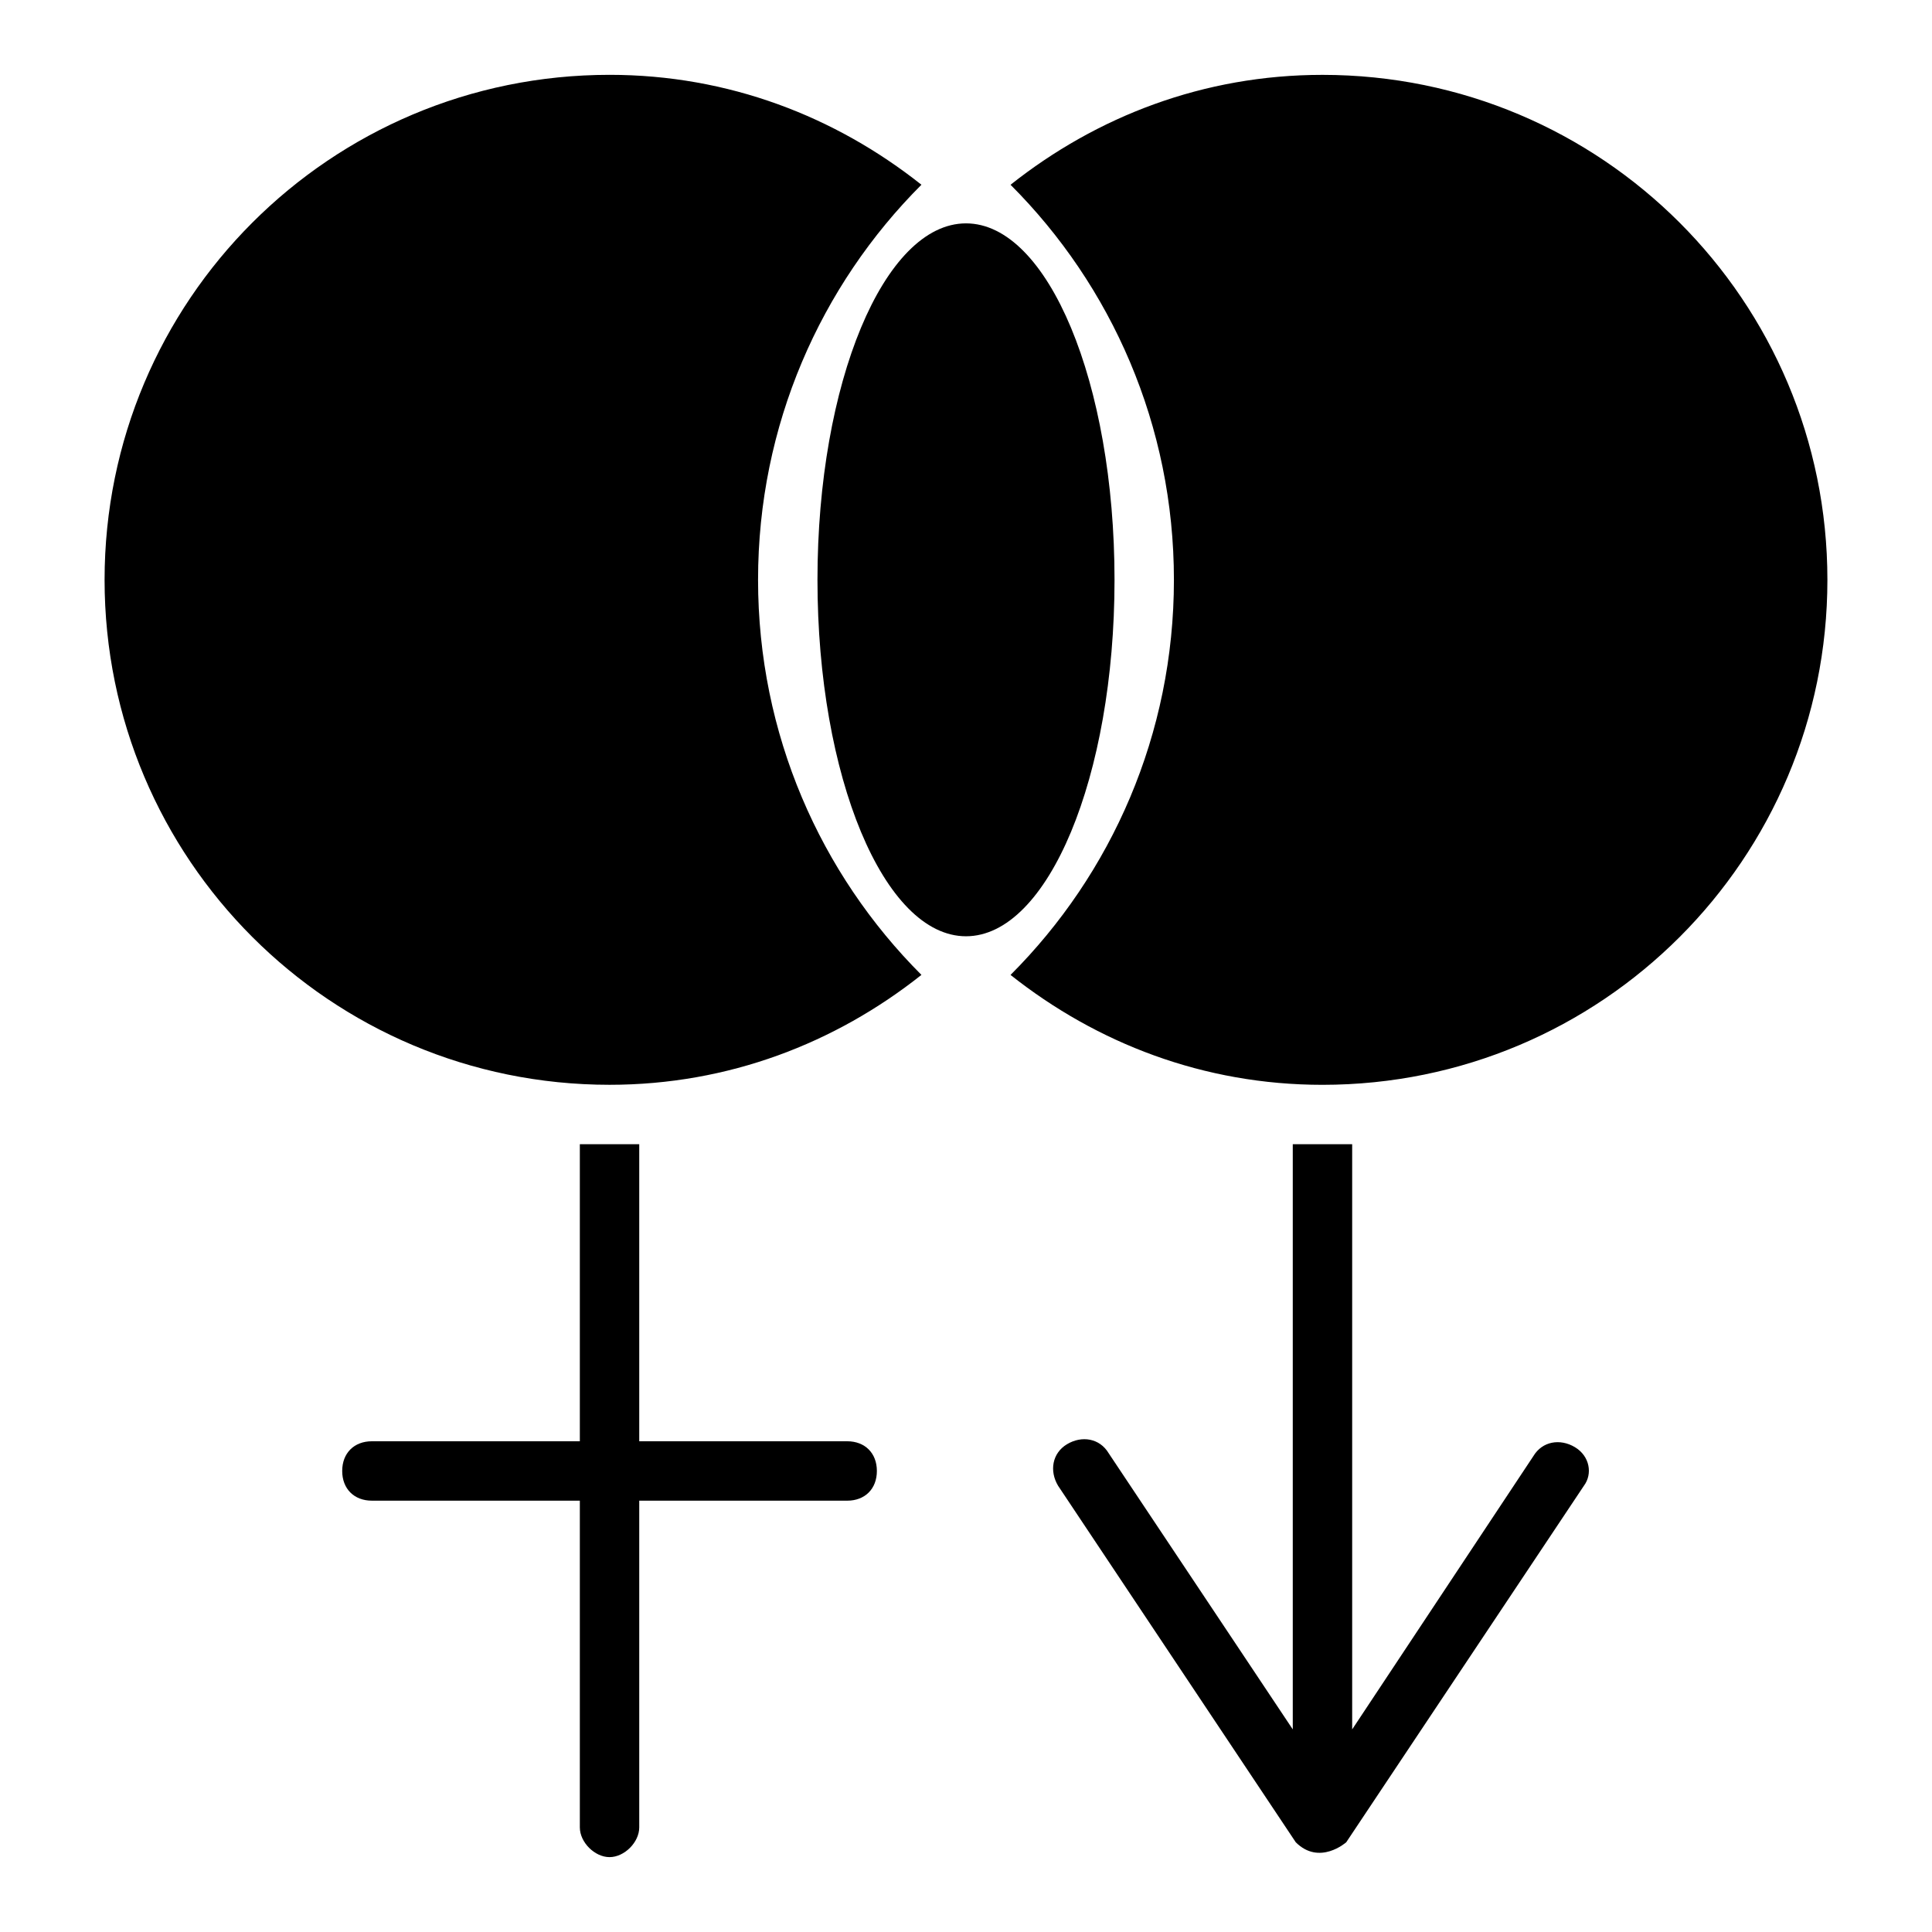
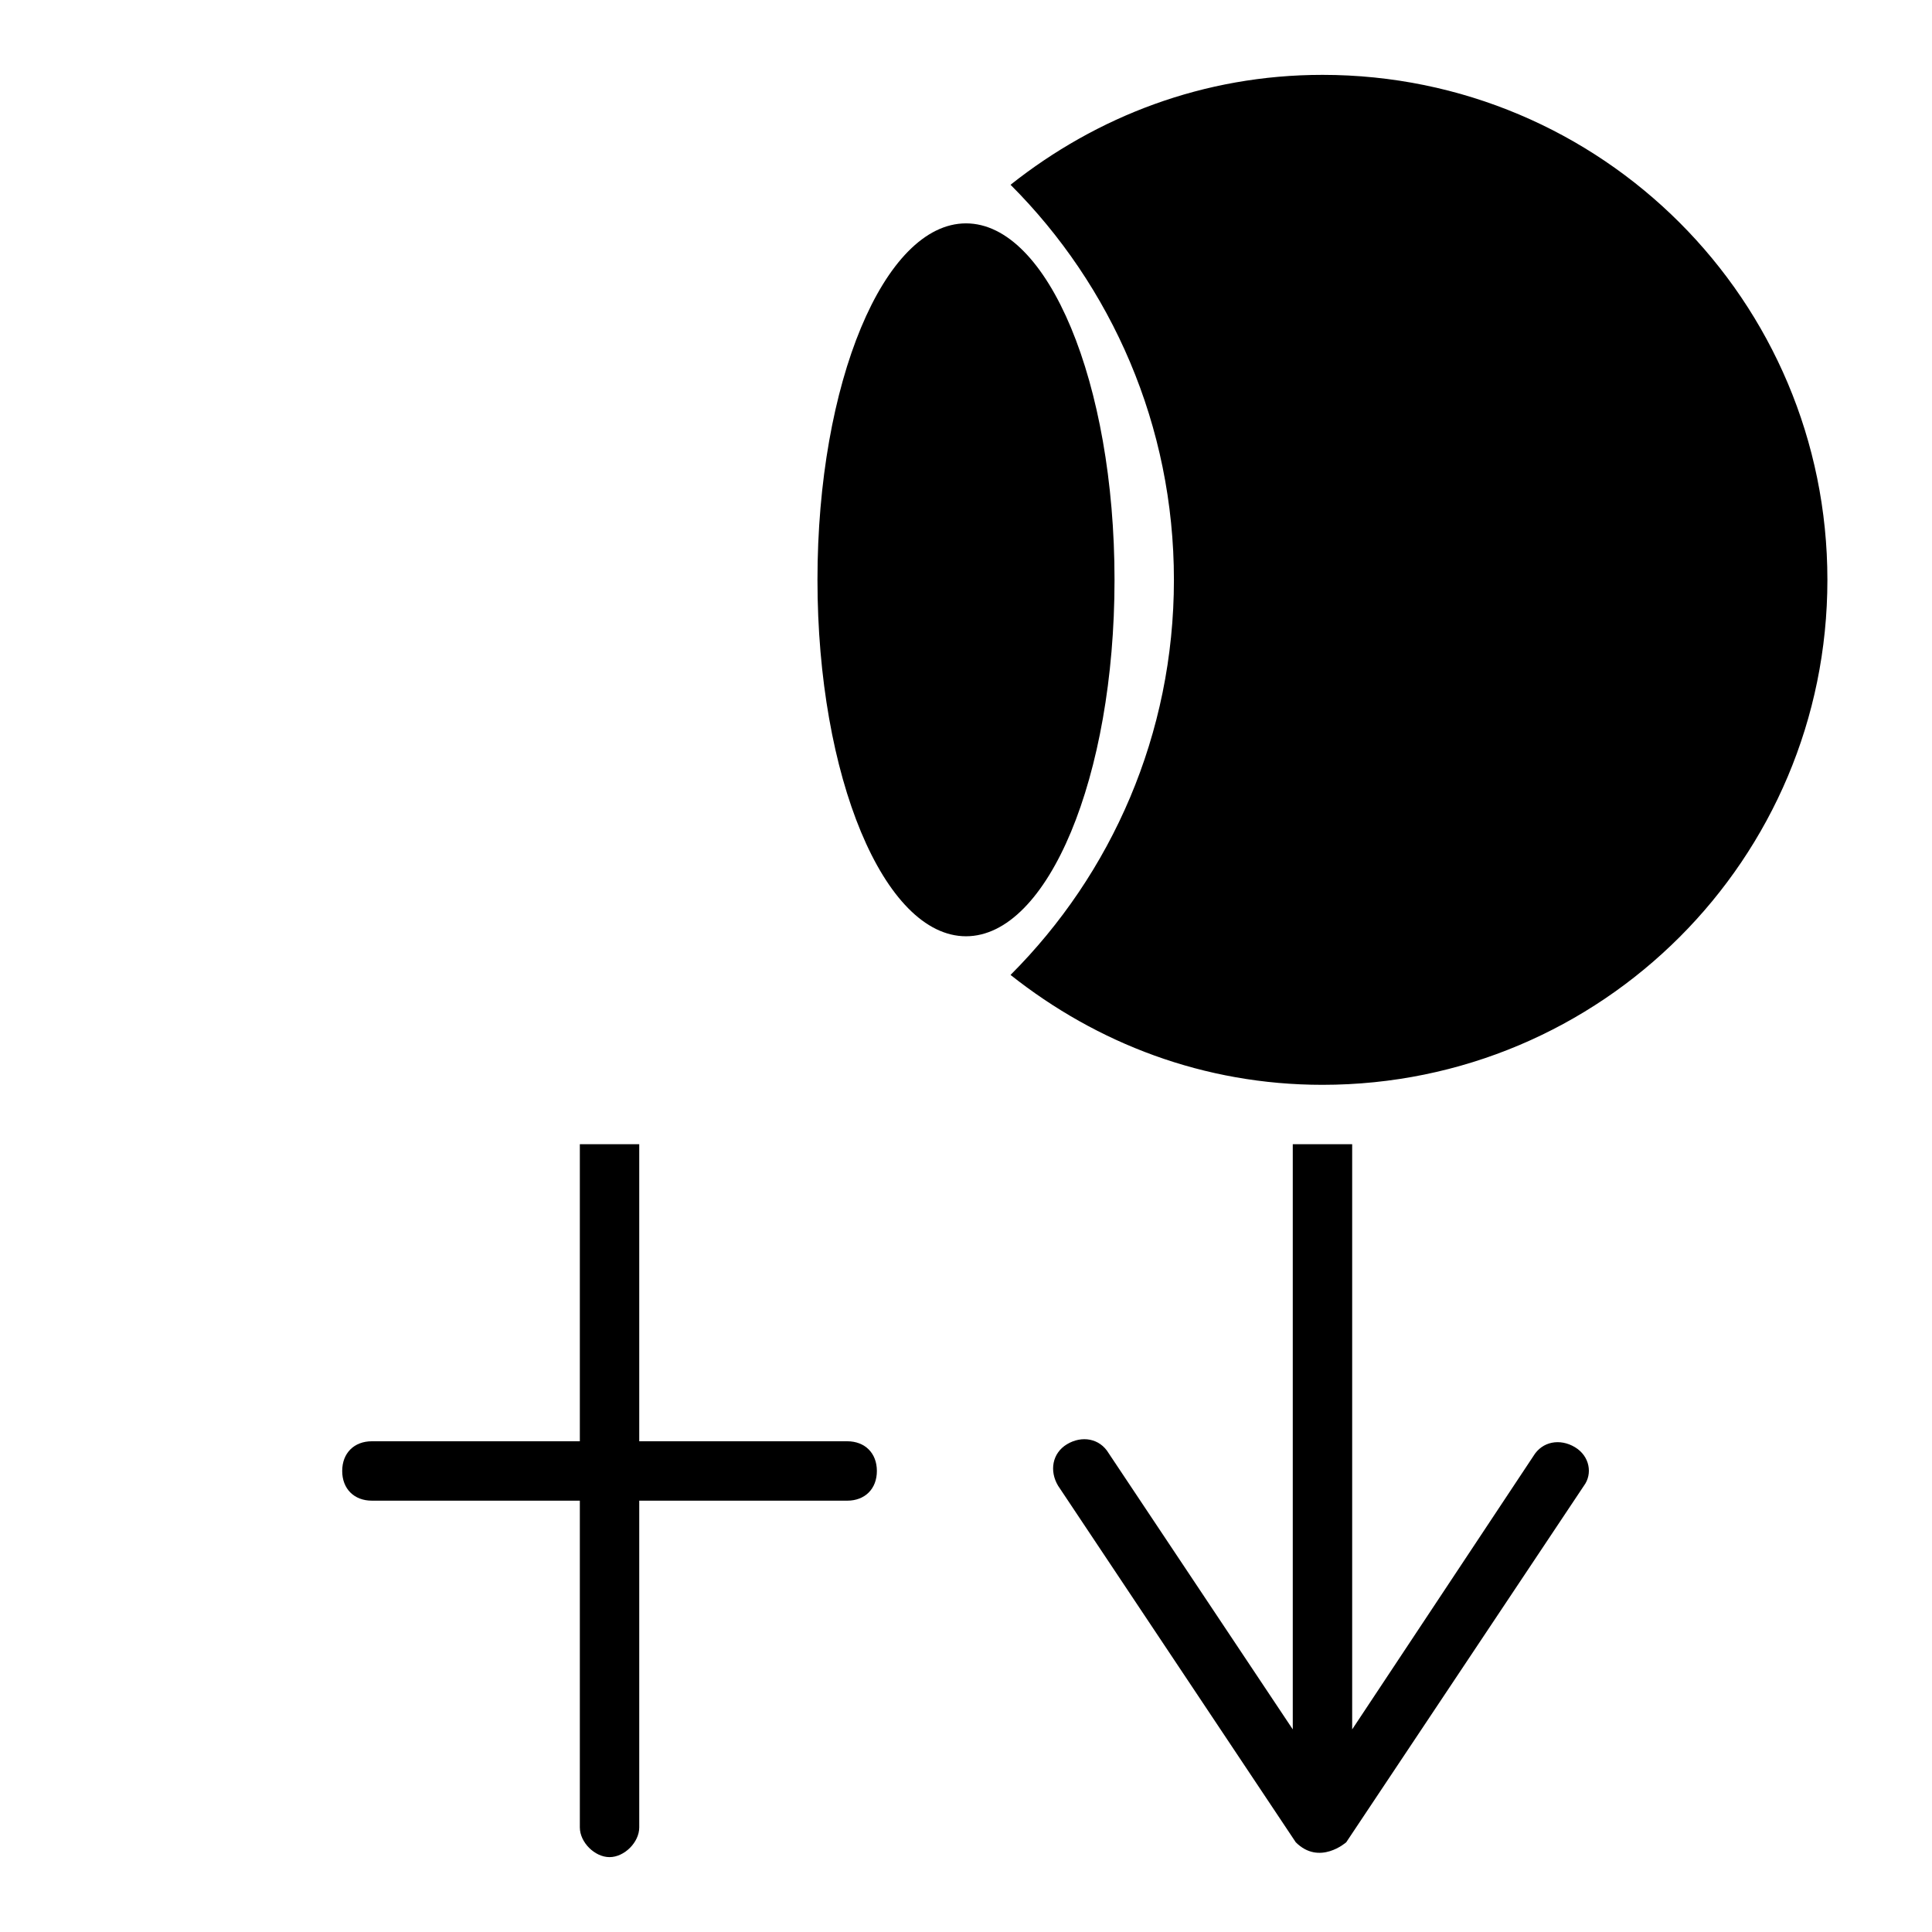
<svg xmlns="http://www.w3.org/2000/svg" fill="#000000" width="800px" height="800px" version="1.1" viewBox="144 144 512 512">
  <g>
    <path d="m561.38 527.52c-3.938-2.363-8.66-1.574-11.02 2.363l-48.02 72.422v-155.08h-15.742v155.08l-48.805-73.211c-2.363-3.938-7.086-4.723-11.02-2.363-3.938 2.363-4.723 7.086-2.363 11.02l62.977 94.465c6.297 6.297 13.383 0 13.383 0l62.977-94.465c2.356-3.144 1.57-7.867-2.367-10.23z" />
    <path d="m368.51 525.95h-55.105v-78.719h-15.742v78.719h-55.105c-4.723 0-7.871 3.148-7.871 7.871 0 4.723 3.148 7.871 7.871 7.871h55.105v86.594c0 3.938 3.938 7.871 7.871 7.871 3.938 0 7.871-3.938 7.871-7.871v-86.59h55.105c4.723 0 7.871-3.148 7.871-7.871 0-4.723-3.148-7.875-7.871-7.875z" />
    <path d="m494.46 163.84c-31.488 0-59.828 11.02-82.656 29.125 26.766 26.77 43.297 63.766 43.297 104.7 0 40.934-16.531 77.934-43.297 104.7 22.832 18.102 51.172 29.125 82.656 29.125 73.996 0 133.82-59.828 133.82-133.82 0.004-74-59.824-133.83-133.82-133.83z" />
    <path d="m439.36 297.66c0 52.168-17.621 94.461-39.359 94.461s-39.363-42.293-39.363-94.461c0-52.172 17.625-94.465 39.363-94.465s39.359 42.293 39.359 94.465" />
-     <path d="m388.19 192.96c-22.828-18.105-51.168-29.129-82.656-29.129-73.996 0-133.82 59.828-133.82 133.83 0 73.996 59.828 133.82 133.82 133.82 31.488 0 59.828-11.02 82.656-29.125-26.766-26.77-43.297-63.766-43.297-104.7 0-40.938 16.531-77.934 43.297-104.7z" />
  </g>
</svg>